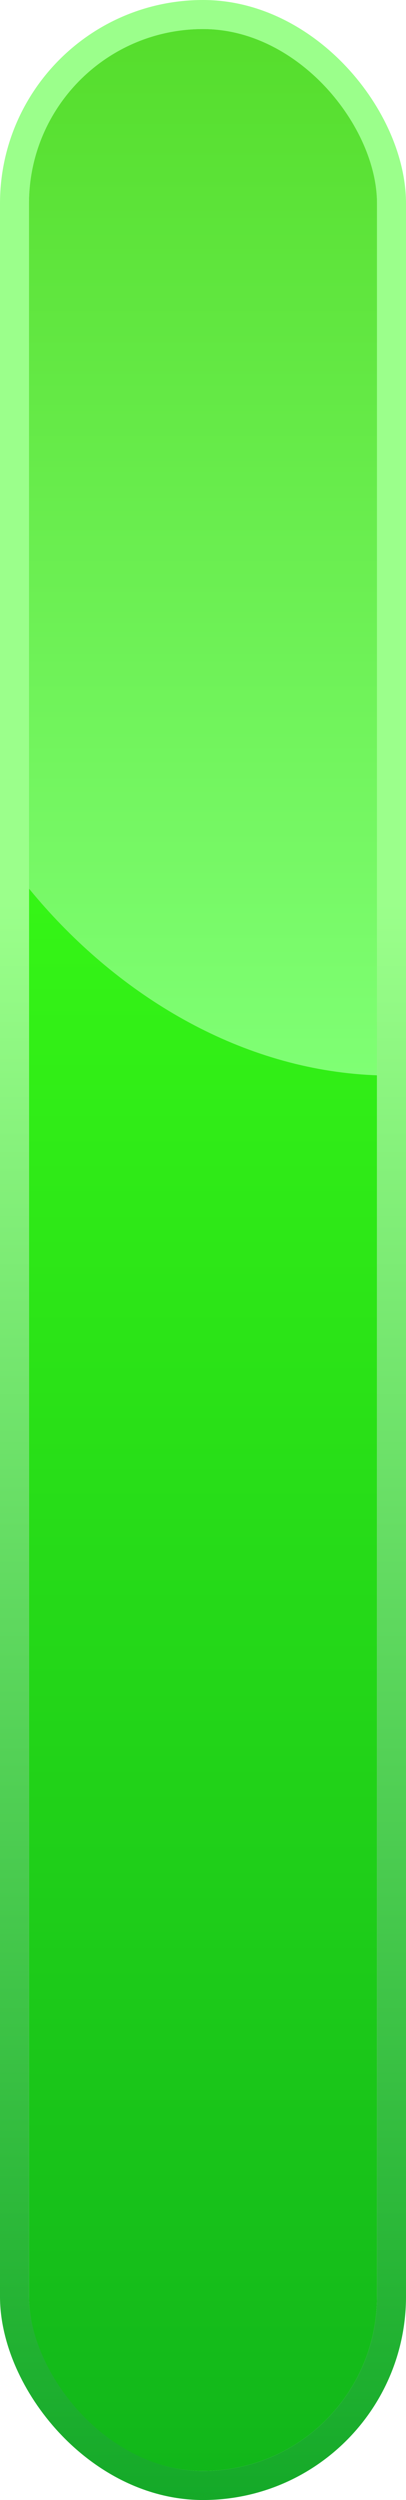
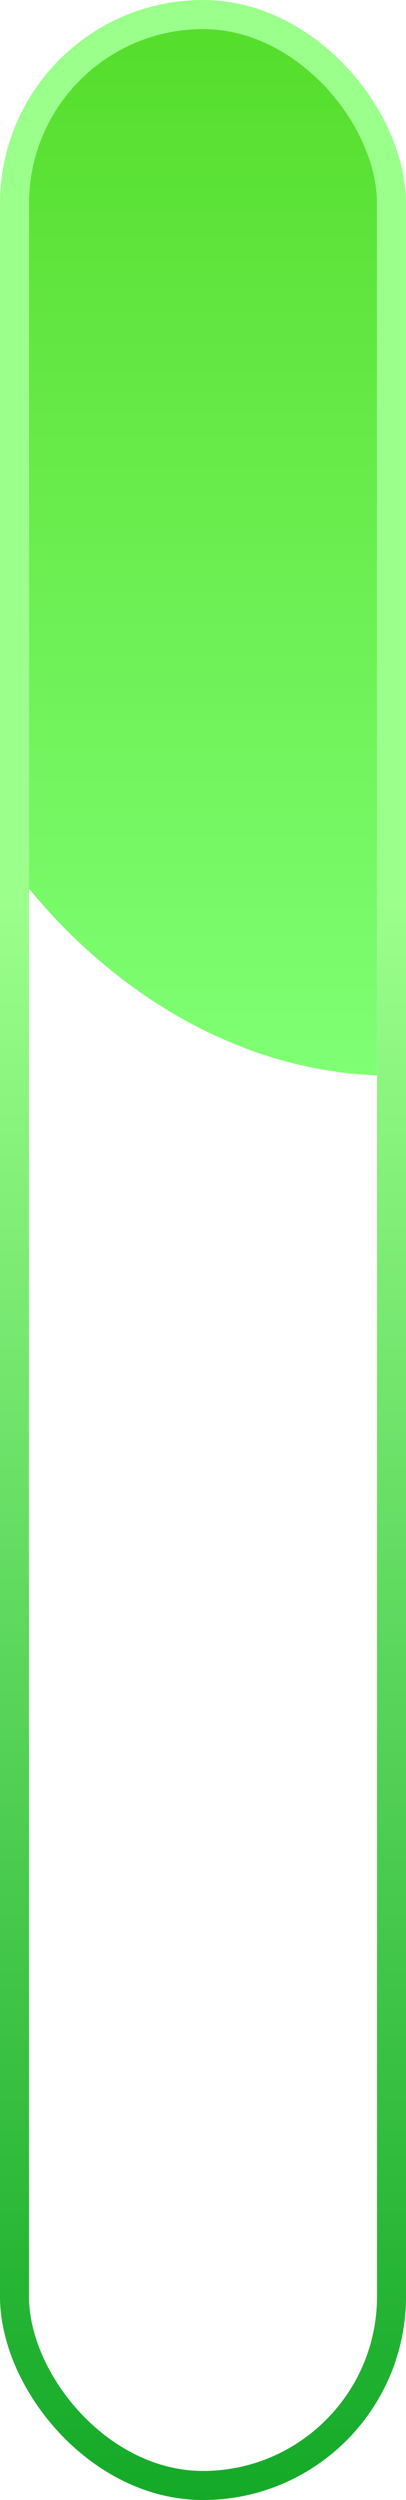
<svg xmlns="http://www.w3.org/2000/svg" width="14" height="86" viewBox="0 0 14 86" fill="none">
  <g clip-path="url(#clip0_383_5504)">
-     <rect x="1" y="1" width="12" height="84" rx="6" fill="url(#paint0_linear_383_5504)" />
    <rect x="-3" y="-7" width="33" height="44" rx="16.5" fill="url(#paint1_linear_383_5504)" />
  </g>
  <rect x="0.5" y="0.5" width="13" height="85" rx="6.5" stroke="url(#paint2_linear_383_5504)" />
  <defs>
    <linearGradient id="paint0_linear_383_5504" x1="7" y1="31" x2="7" y2="116.5" gradientUnits="userSpaceOnUse">
      <stop stop-color="#35F516" />
      <stop offset="0.741" stop-color="#0BAC1B" />
    </linearGradient>
    <linearGradient id="paint1_linear_383_5504" x1="13.5" y1="-7" x2="13.5" y2="37" gradientUnits="userSpaceOnUse">
      <stop stop-color="#4CD61C" />
      <stop offset="1" stop-color="#7FFF74" />
    </linearGradient>
    <linearGradient id="paint2_linear_383_5504" x1="7" y1="31" x2="7" y2="116.5" gradientUnits="userSpaceOnUse">
      <stop stop-color="#9BFF8B" />
      <stop offset="0.741" stop-color="#009C19" />
    </linearGradient>
    <clipPath id="clip0_383_5504">
      <rect x="1" y="1" width="12" height="84" rx="6" fill="white" />
    </clipPath>
  </defs>
</svg>